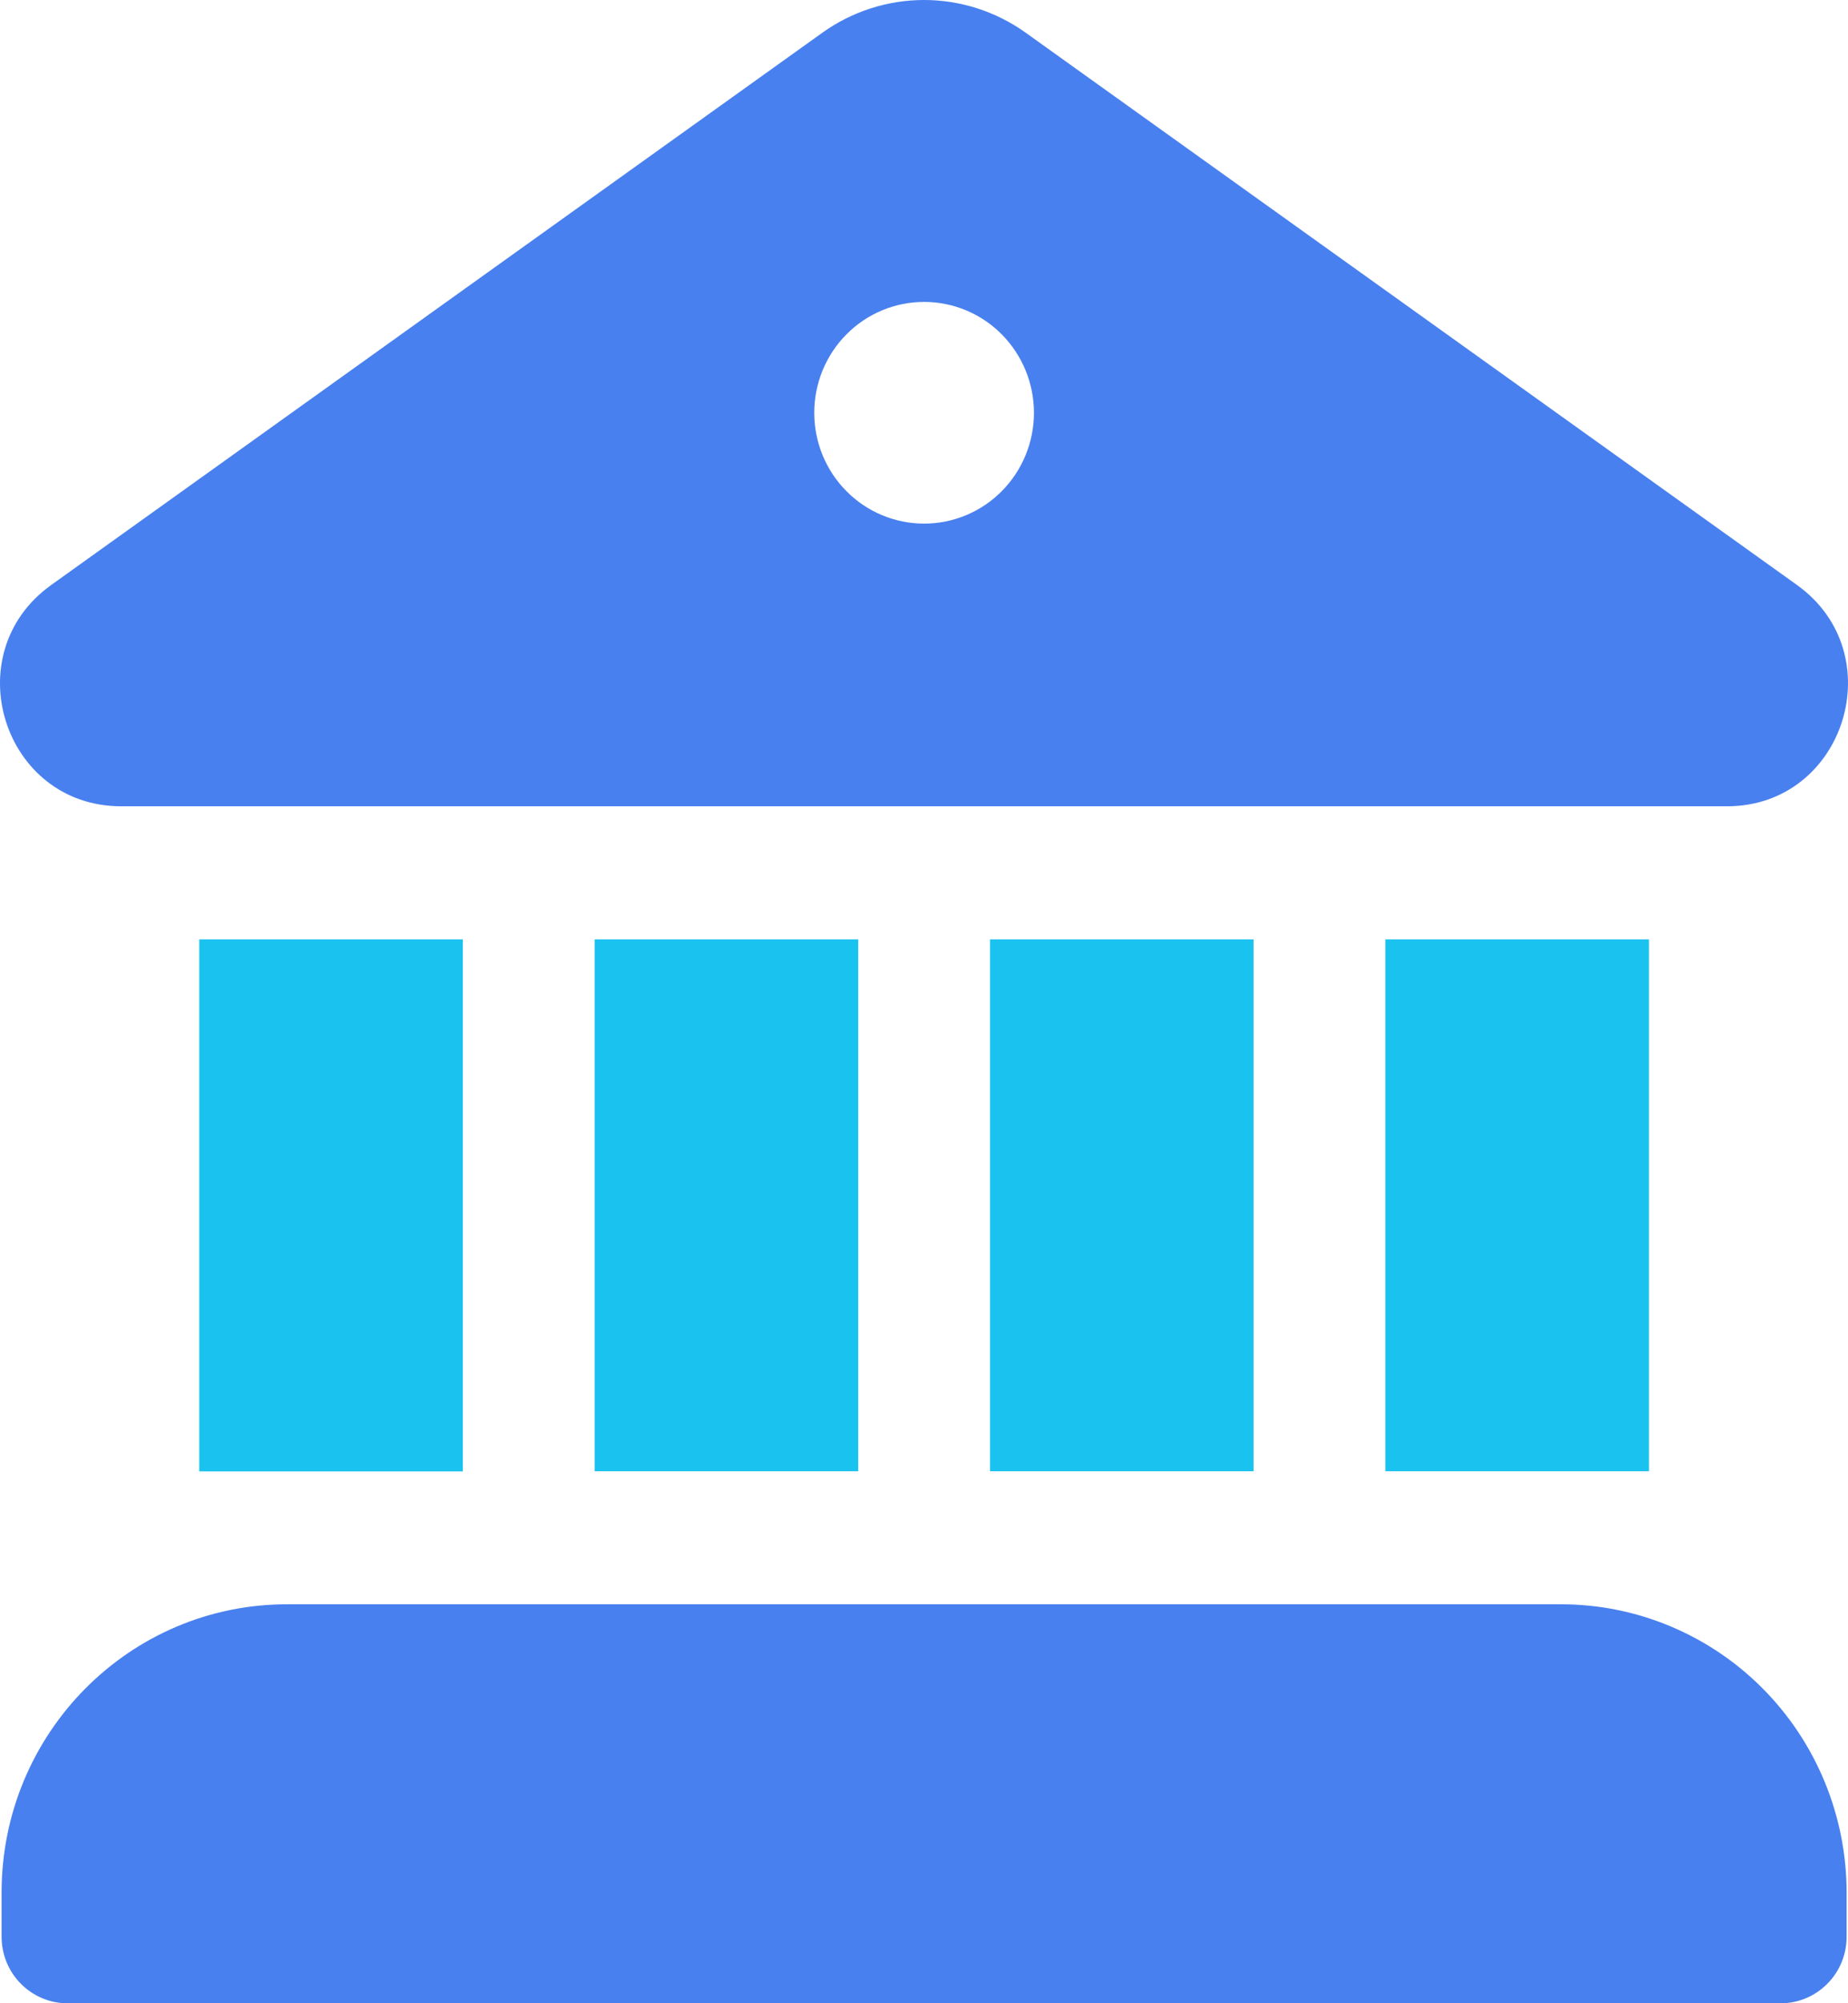
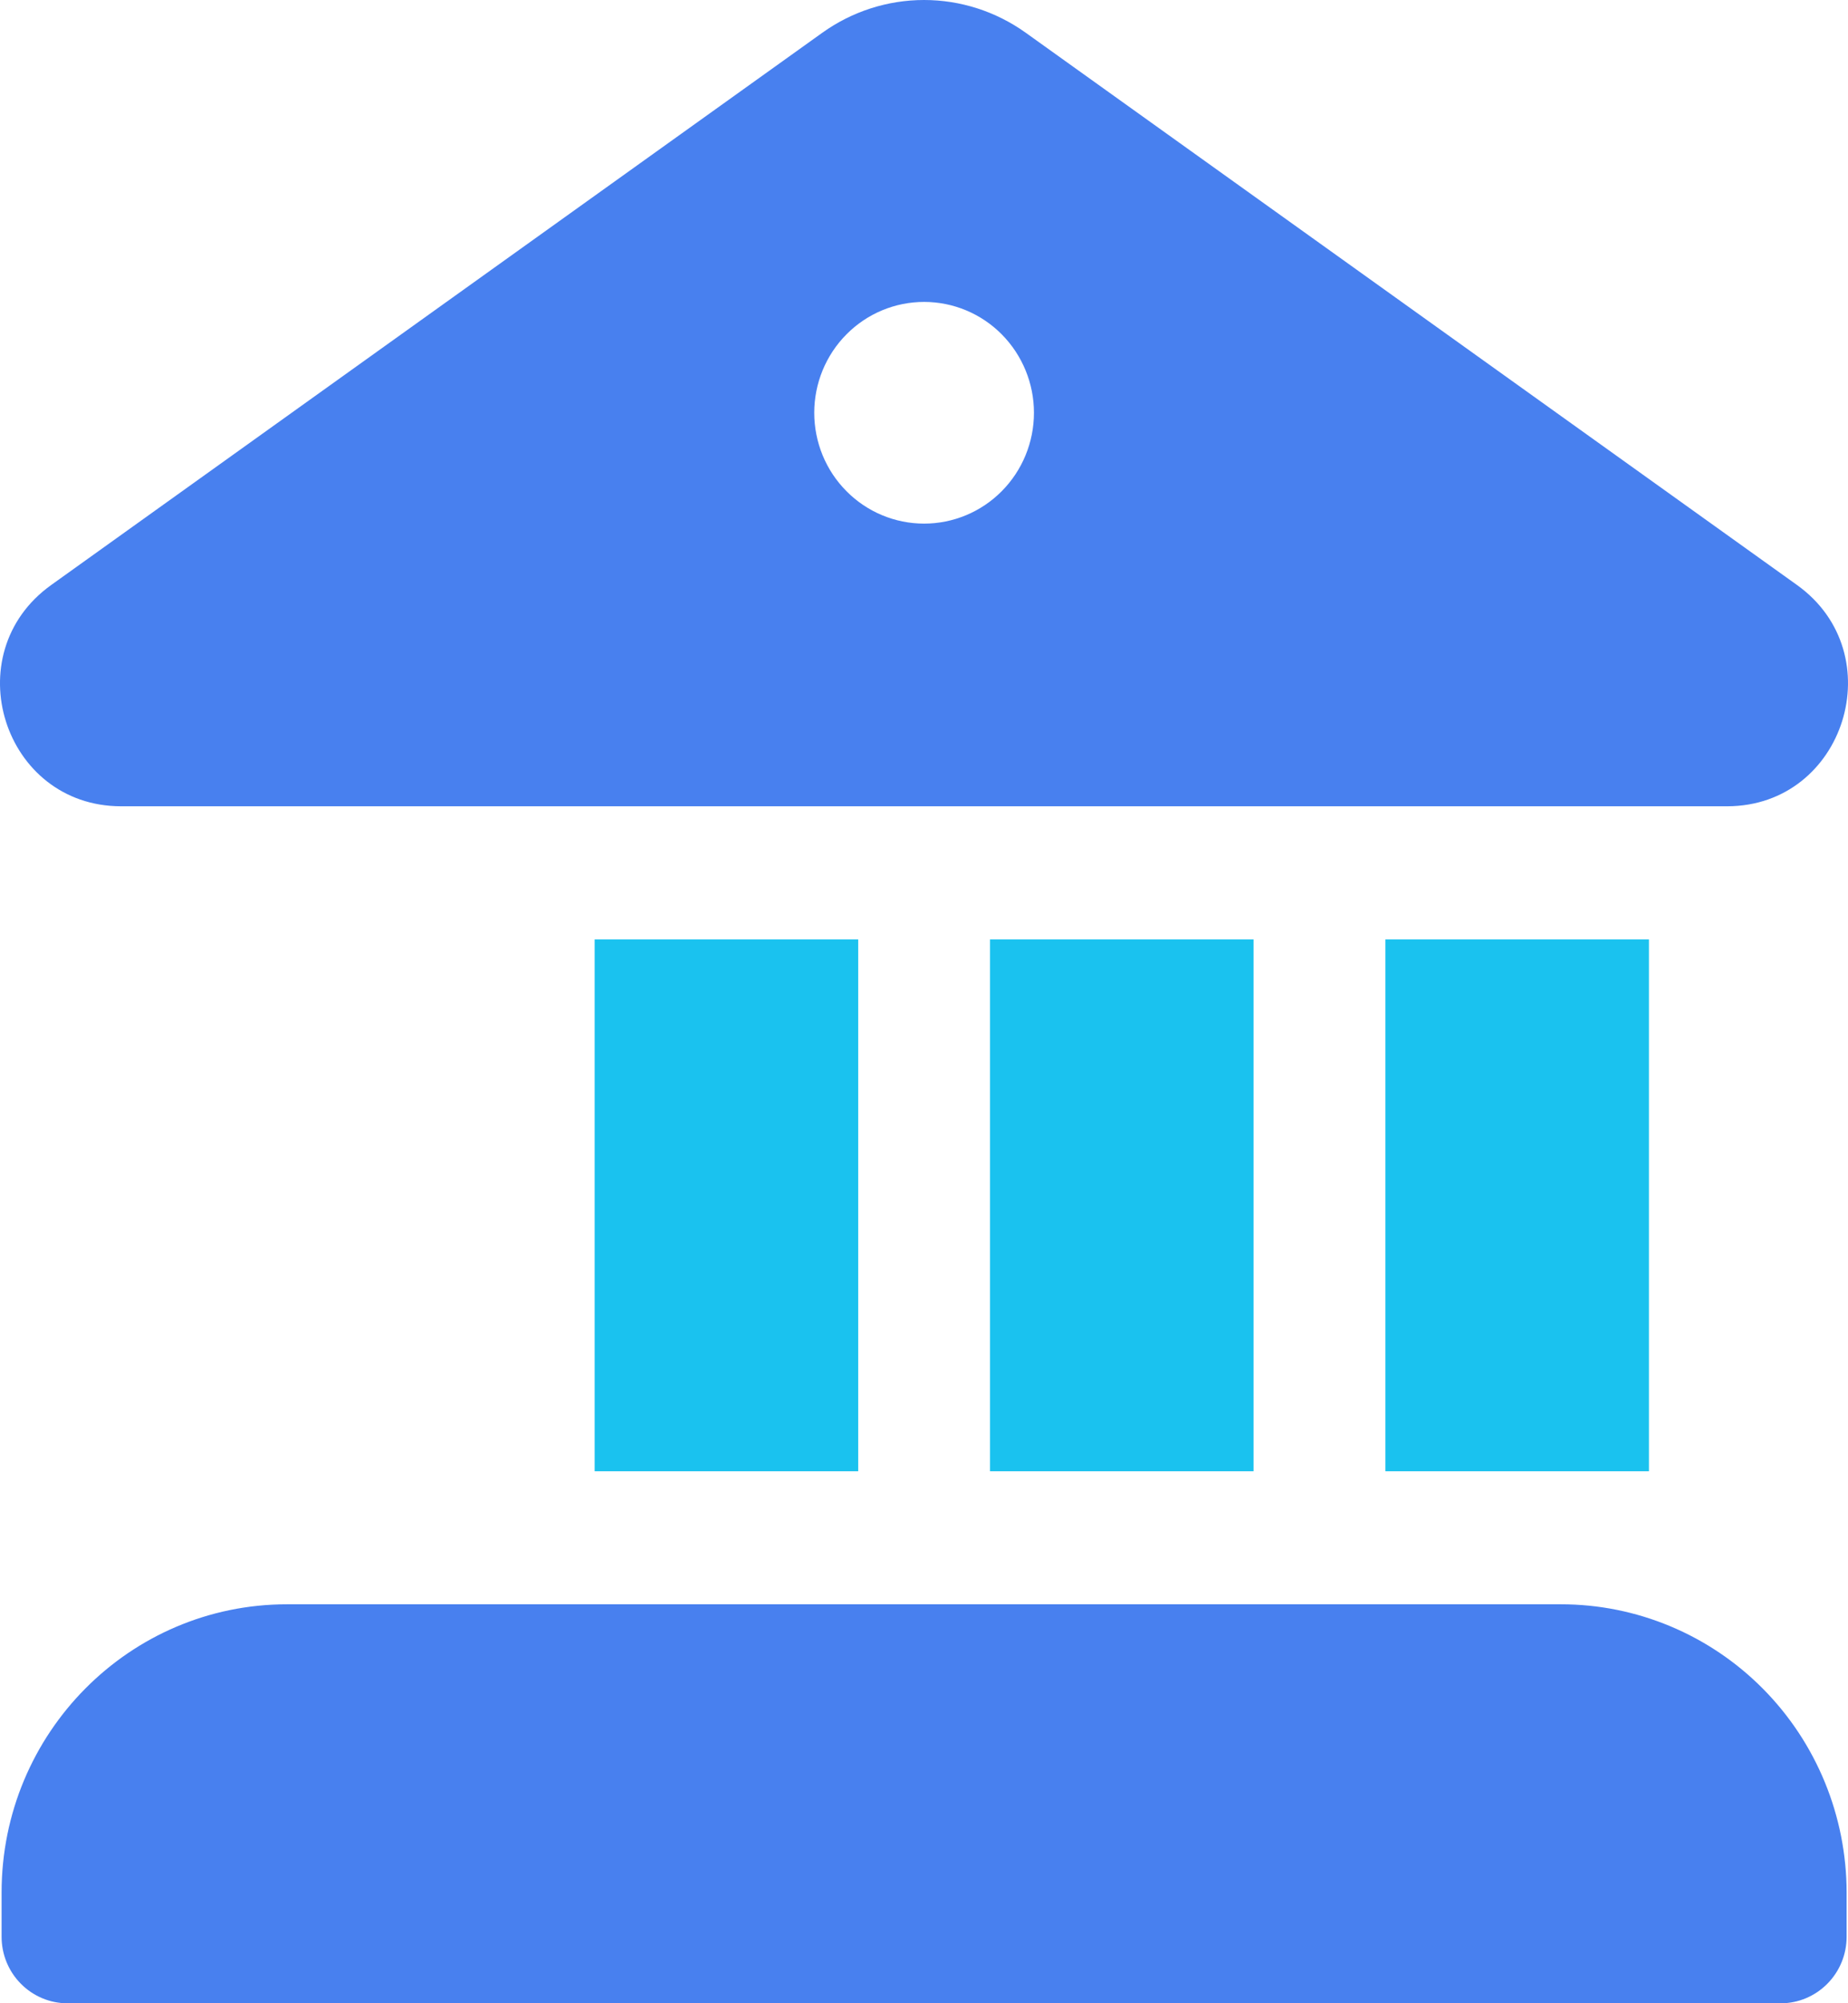
<svg xmlns="http://www.w3.org/2000/svg" width="36" height="39" viewBox="0 0 36 39" fill="none">
  <path d="M16.02 0.637C16.599 0.223 17.291 0 18.001 0C18.71 0 19.402 0.223 19.981 0.637L35.005 11.388C36.872 12.724 35.937 15.692 33.65 15.697H2.359C0.064 15.697 -0.876 12.727 0.999 11.388L16.02 0.637ZM18.002 10.194C18.569 10.194 19.114 9.967 19.515 9.562C19.916 9.158 20.142 8.609 20.142 8.036C20.142 7.464 19.916 6.915 19.515 6.51C19.114 6.105 18.569 5.878 18.002 5.878C17.434 5.878 16.89 6.105 16.489 6.51C16.087 6.915 15.862 7.464 15.862 8.036C15.862 8.609 16.087 9.158 16.489 9.562C16.89 9.967 17.434 10.194 18.002 10.194ZM0.031 36.844C0.031 33.744 2.521 31.233 5.591 31.233H30.41C31.885 31.233 33.3 31.825 34.343 32.877C35.386 33.929 35.972 35.356 35.973 36.844V37.706C35.973 38.049 35.838 38.379 35.597 38.621C35.356 38.864 35.03 39.001 34.69 39.001H1.314C0.974 39.001 0.647 38.864 0.407 38.621C0.166 38.379 0.031 38.049 0.031 37.706V36.844Z" fill="#4880EF" />
-   <path d="M3.882 28.646V18.289H9.016V28.646H3.882Z" fill="#1AC2EF" />
  <path d="M32.122 28.643V18.289H26.988V28.643H32.122Z" fill="#1AC2EF" />
  <path d="M24.42 28.643V18.289H19.286V28.643H24.42Z" fill="#1AC2EF" />
  <path d="M16.718 28.643V18.289H11.584V28.643H16.718Z" fill="#1AC2EF" />
</svg>